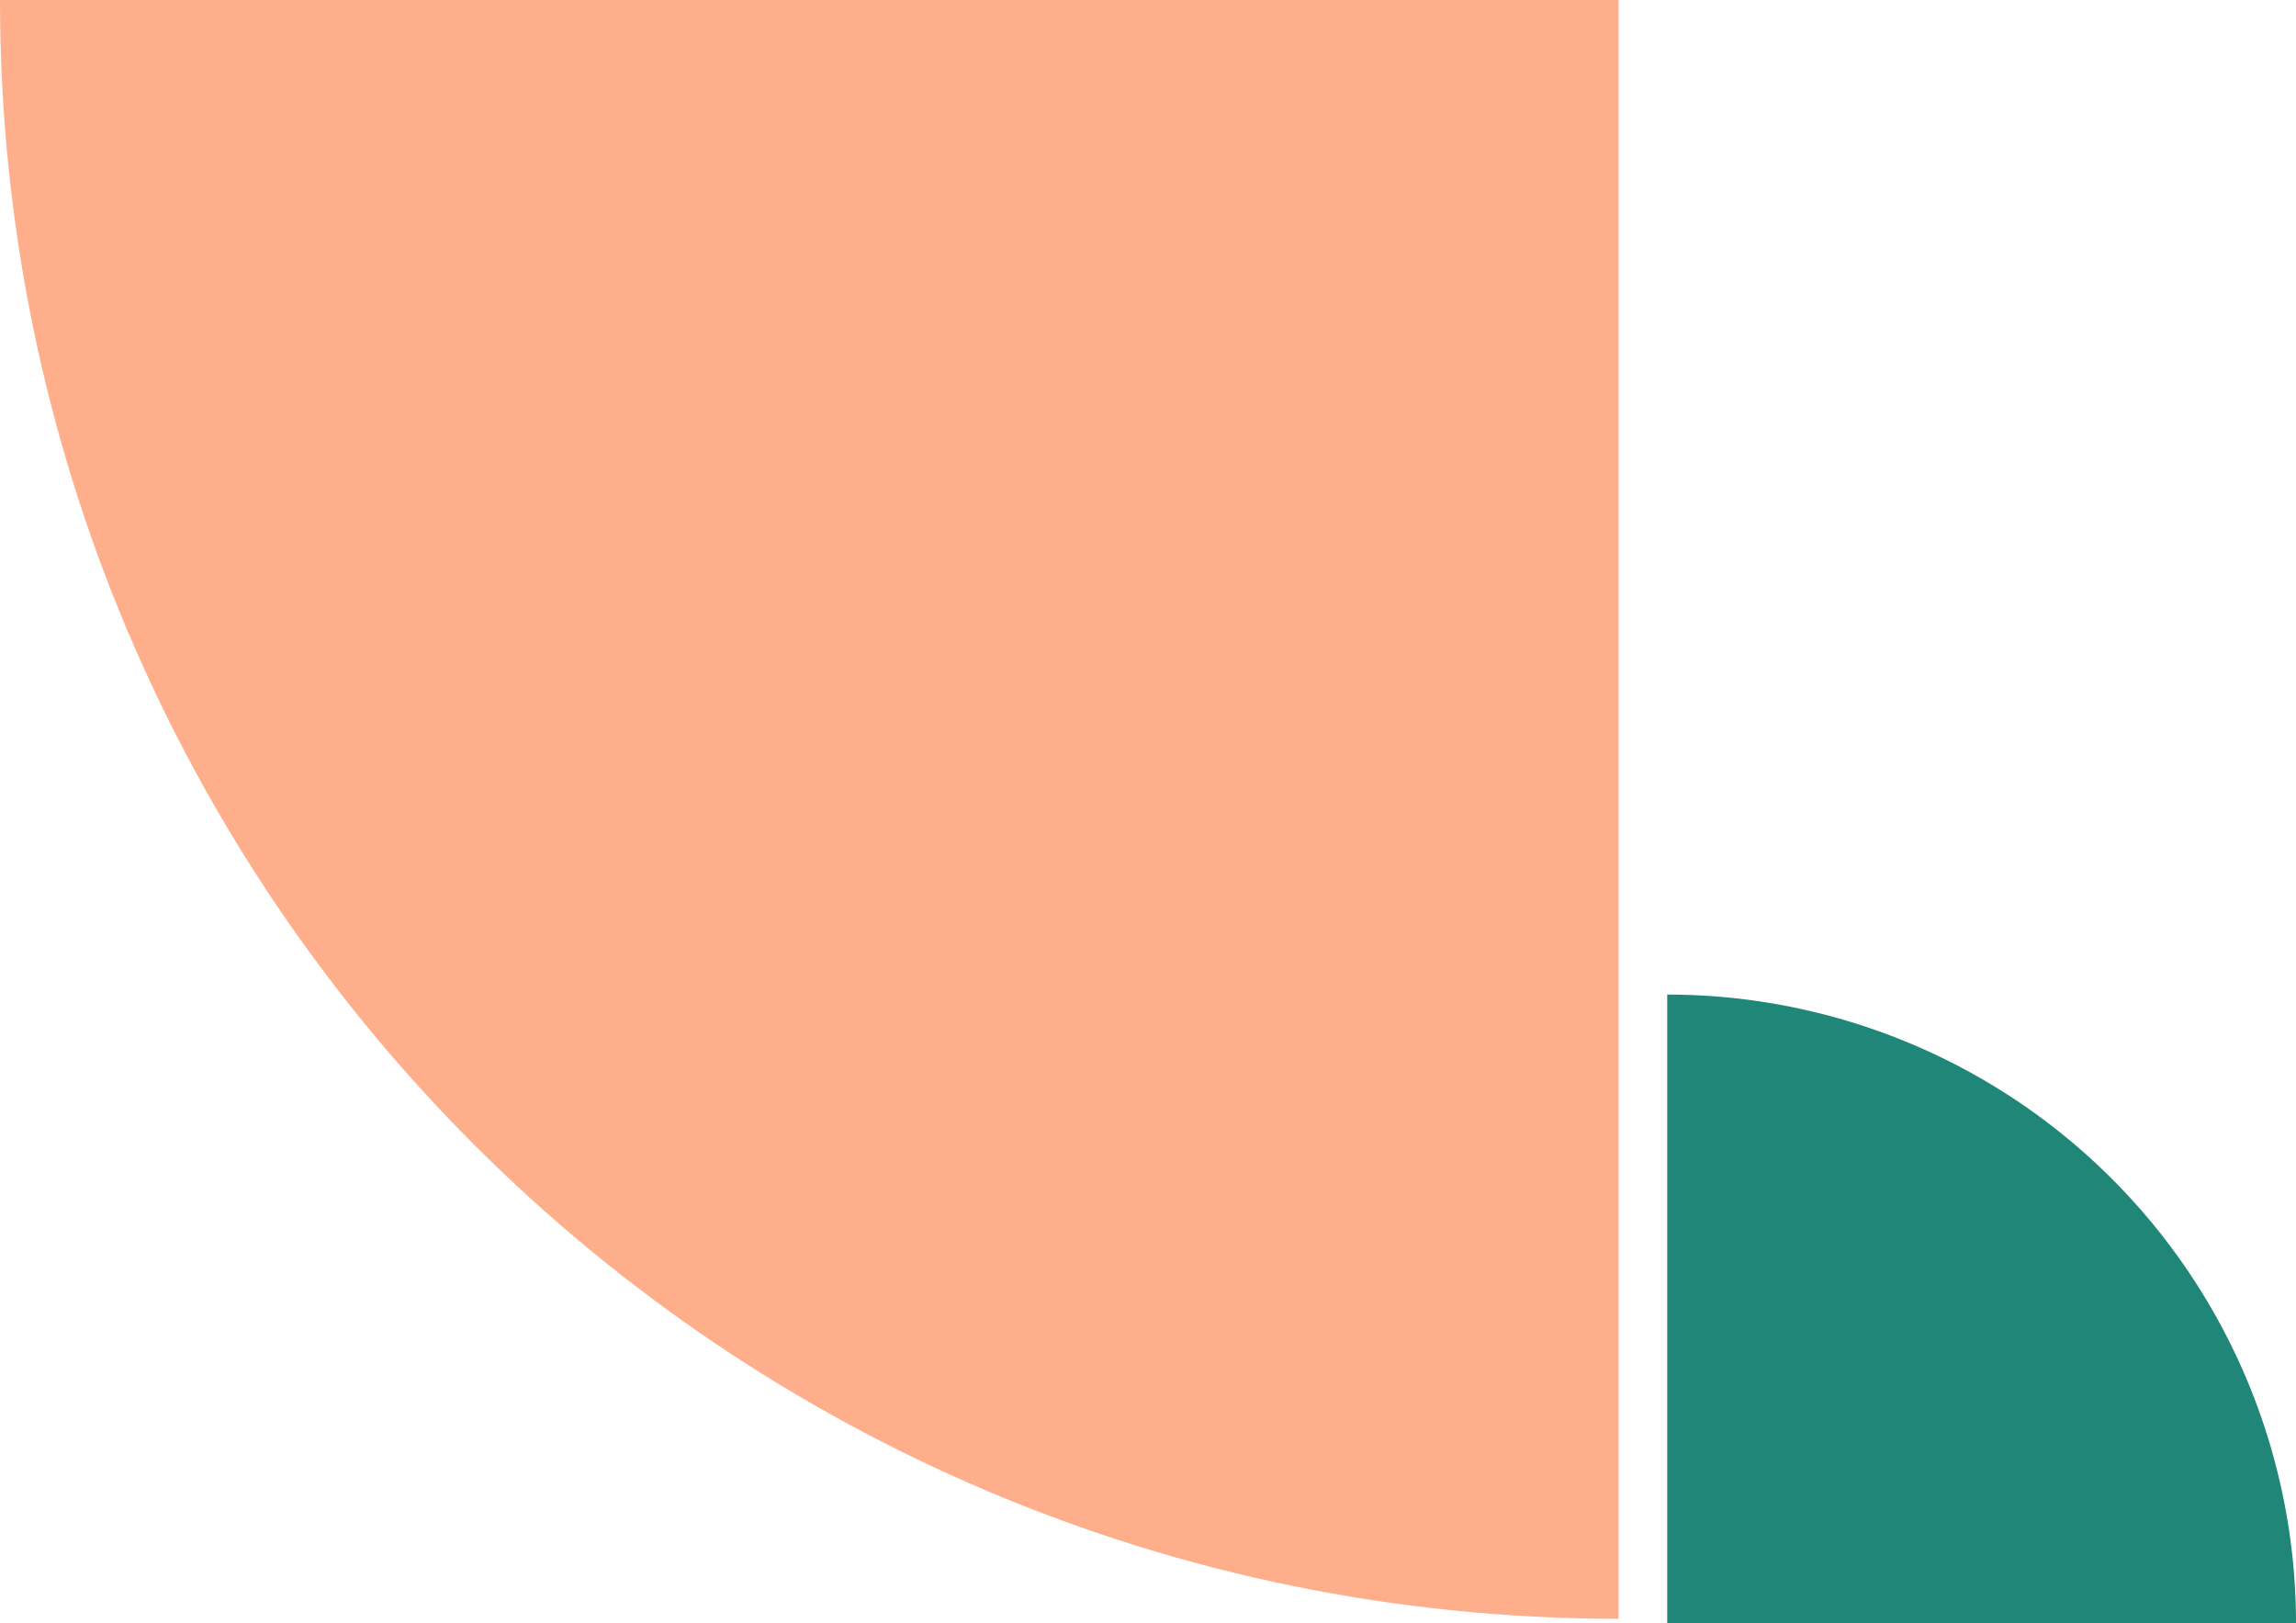
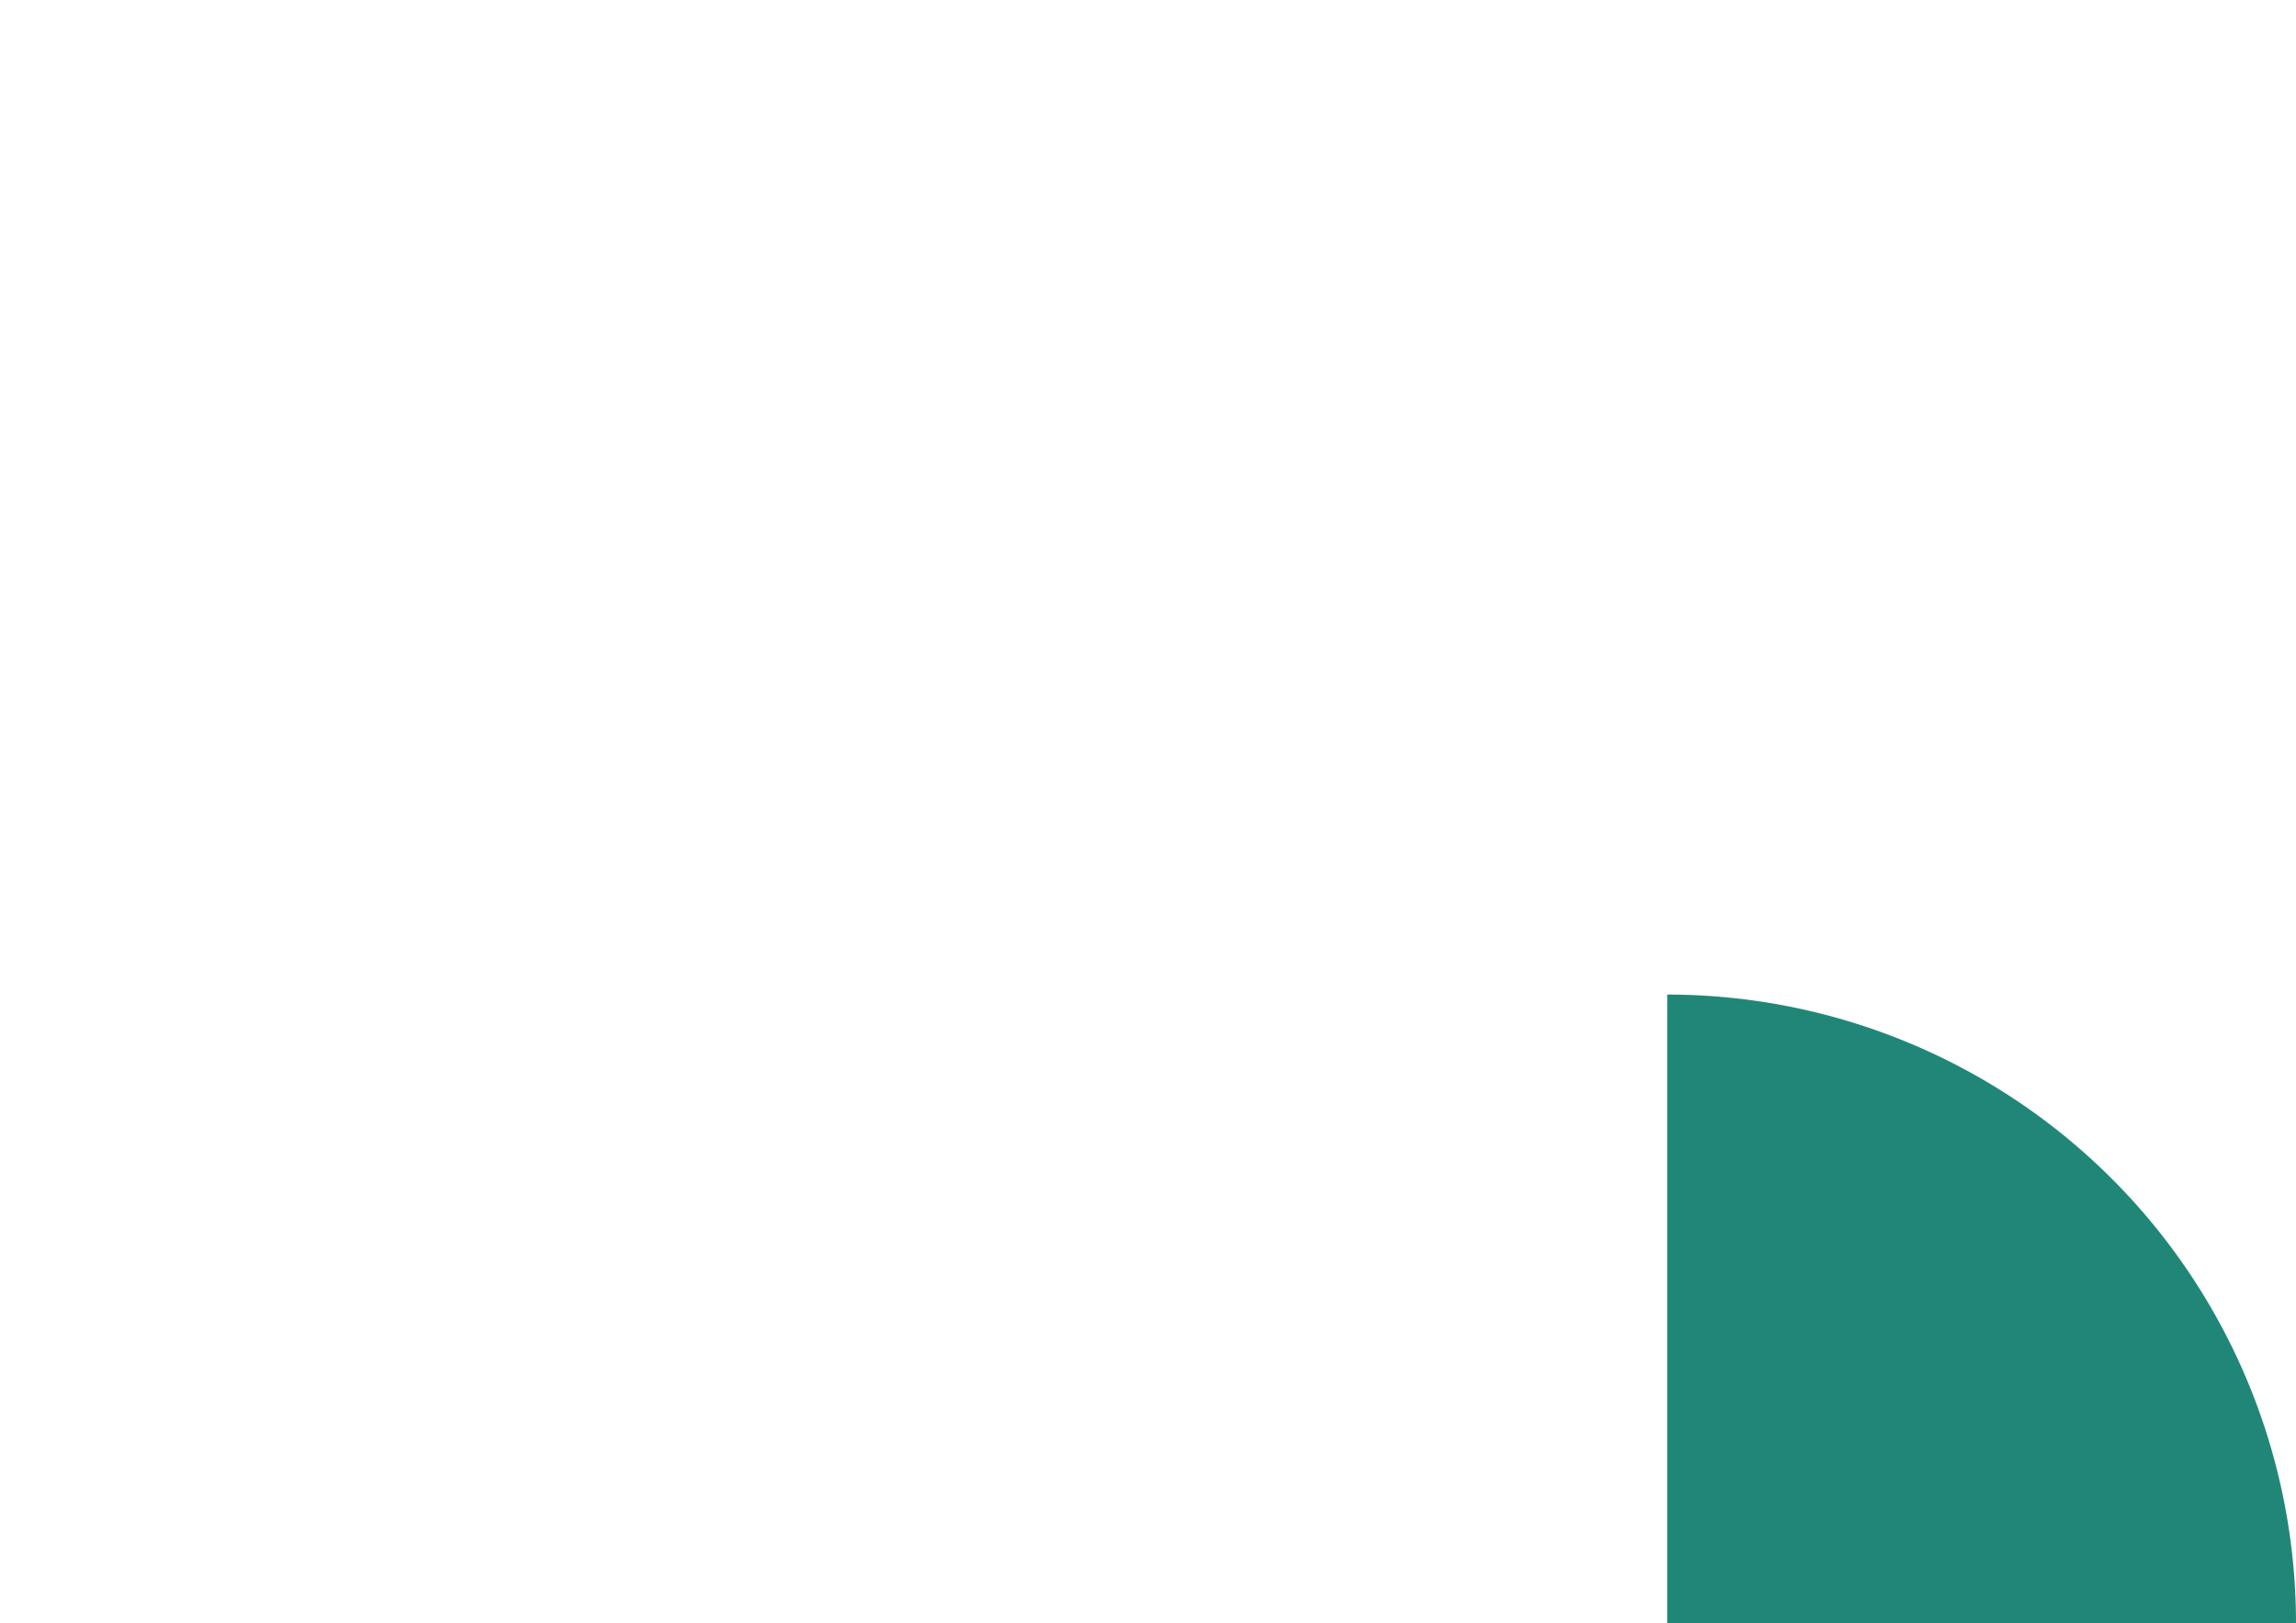
<svg xmlns="http://www.w3.org/2000/svg" width="298.902" height="211.318" viewBox="0 0 298.902 211.318">
  <g id="Grupo_1" data-name="Grupo 1" transform="translate(-519.078 -377.967)">
    <path id="Caminho_1" data-name="Caminho 1" d="M81.857,81.857A81.857,81.857,0,0,0,0,0V81.857Z" transform="translate(736.124 507.429)" fill="#208778" />
-     <path id="Caminho_2" data-name="Caminho 2" d="M210.713,210.713C210.713,94.34,116.373,0,0,0V210.713Z" transform="translate(729.791 588.68) rotate(180)" fill="#ffae8c" />
  </g>
</svg>